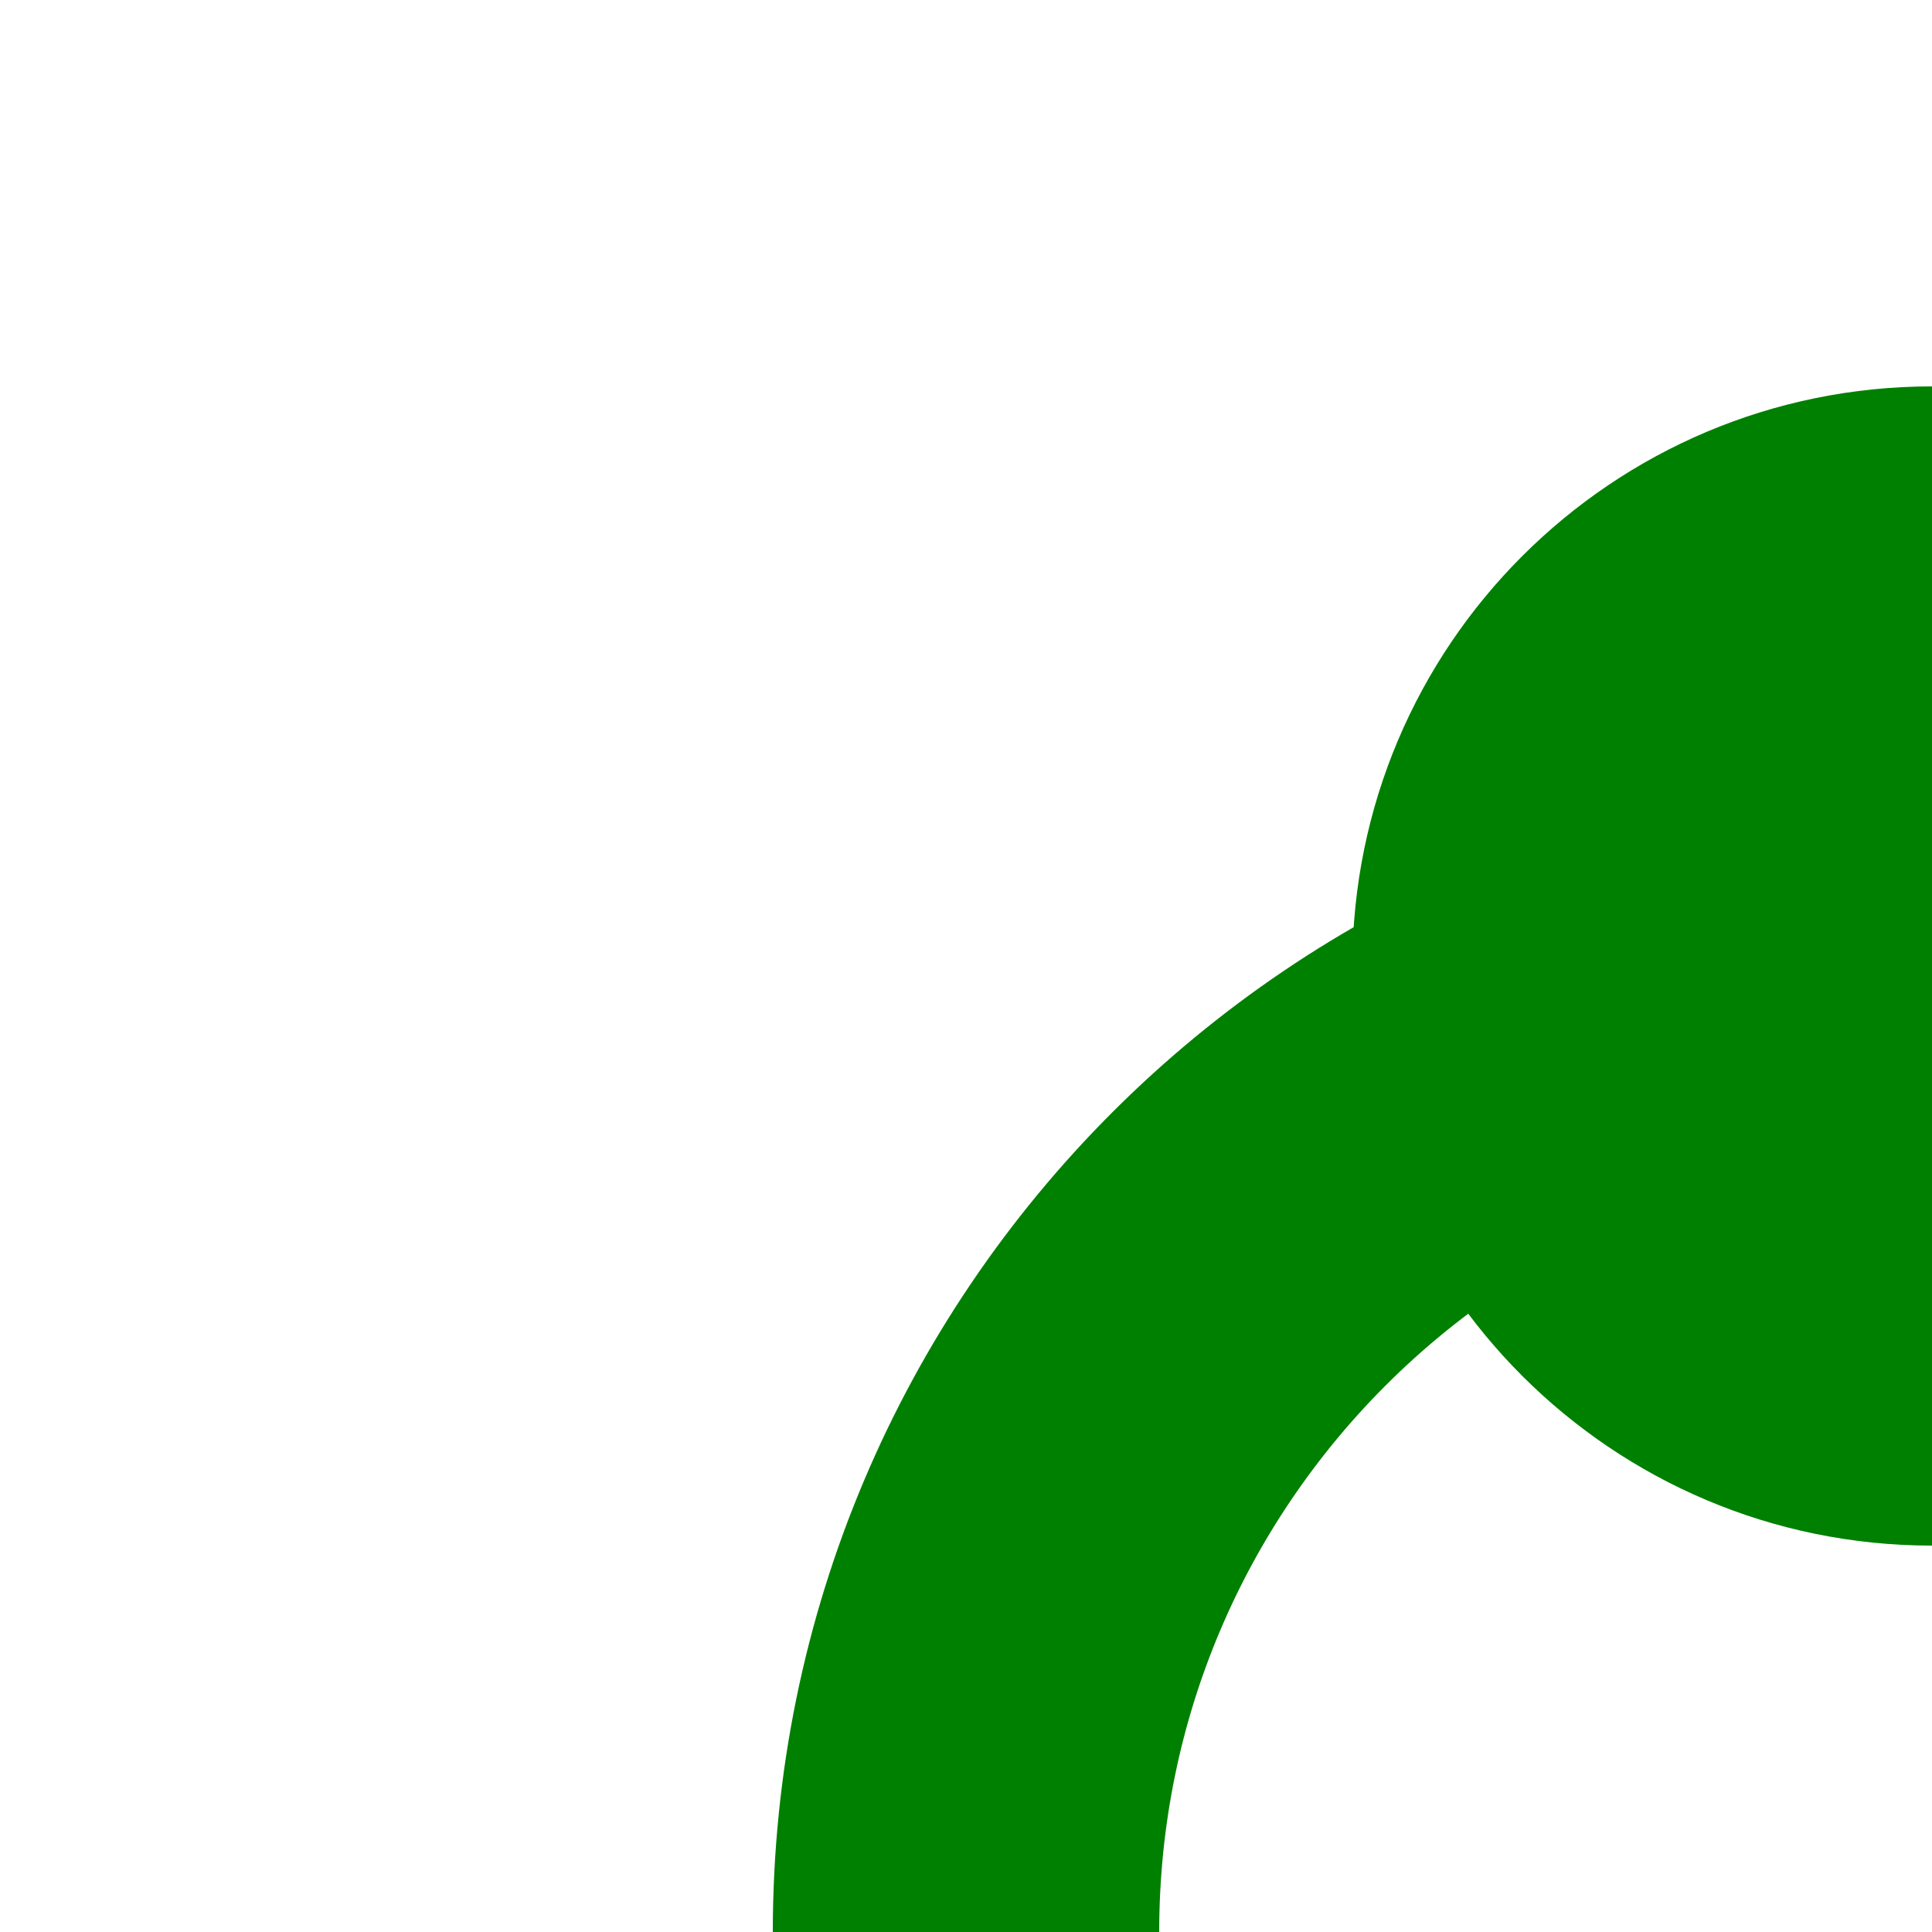
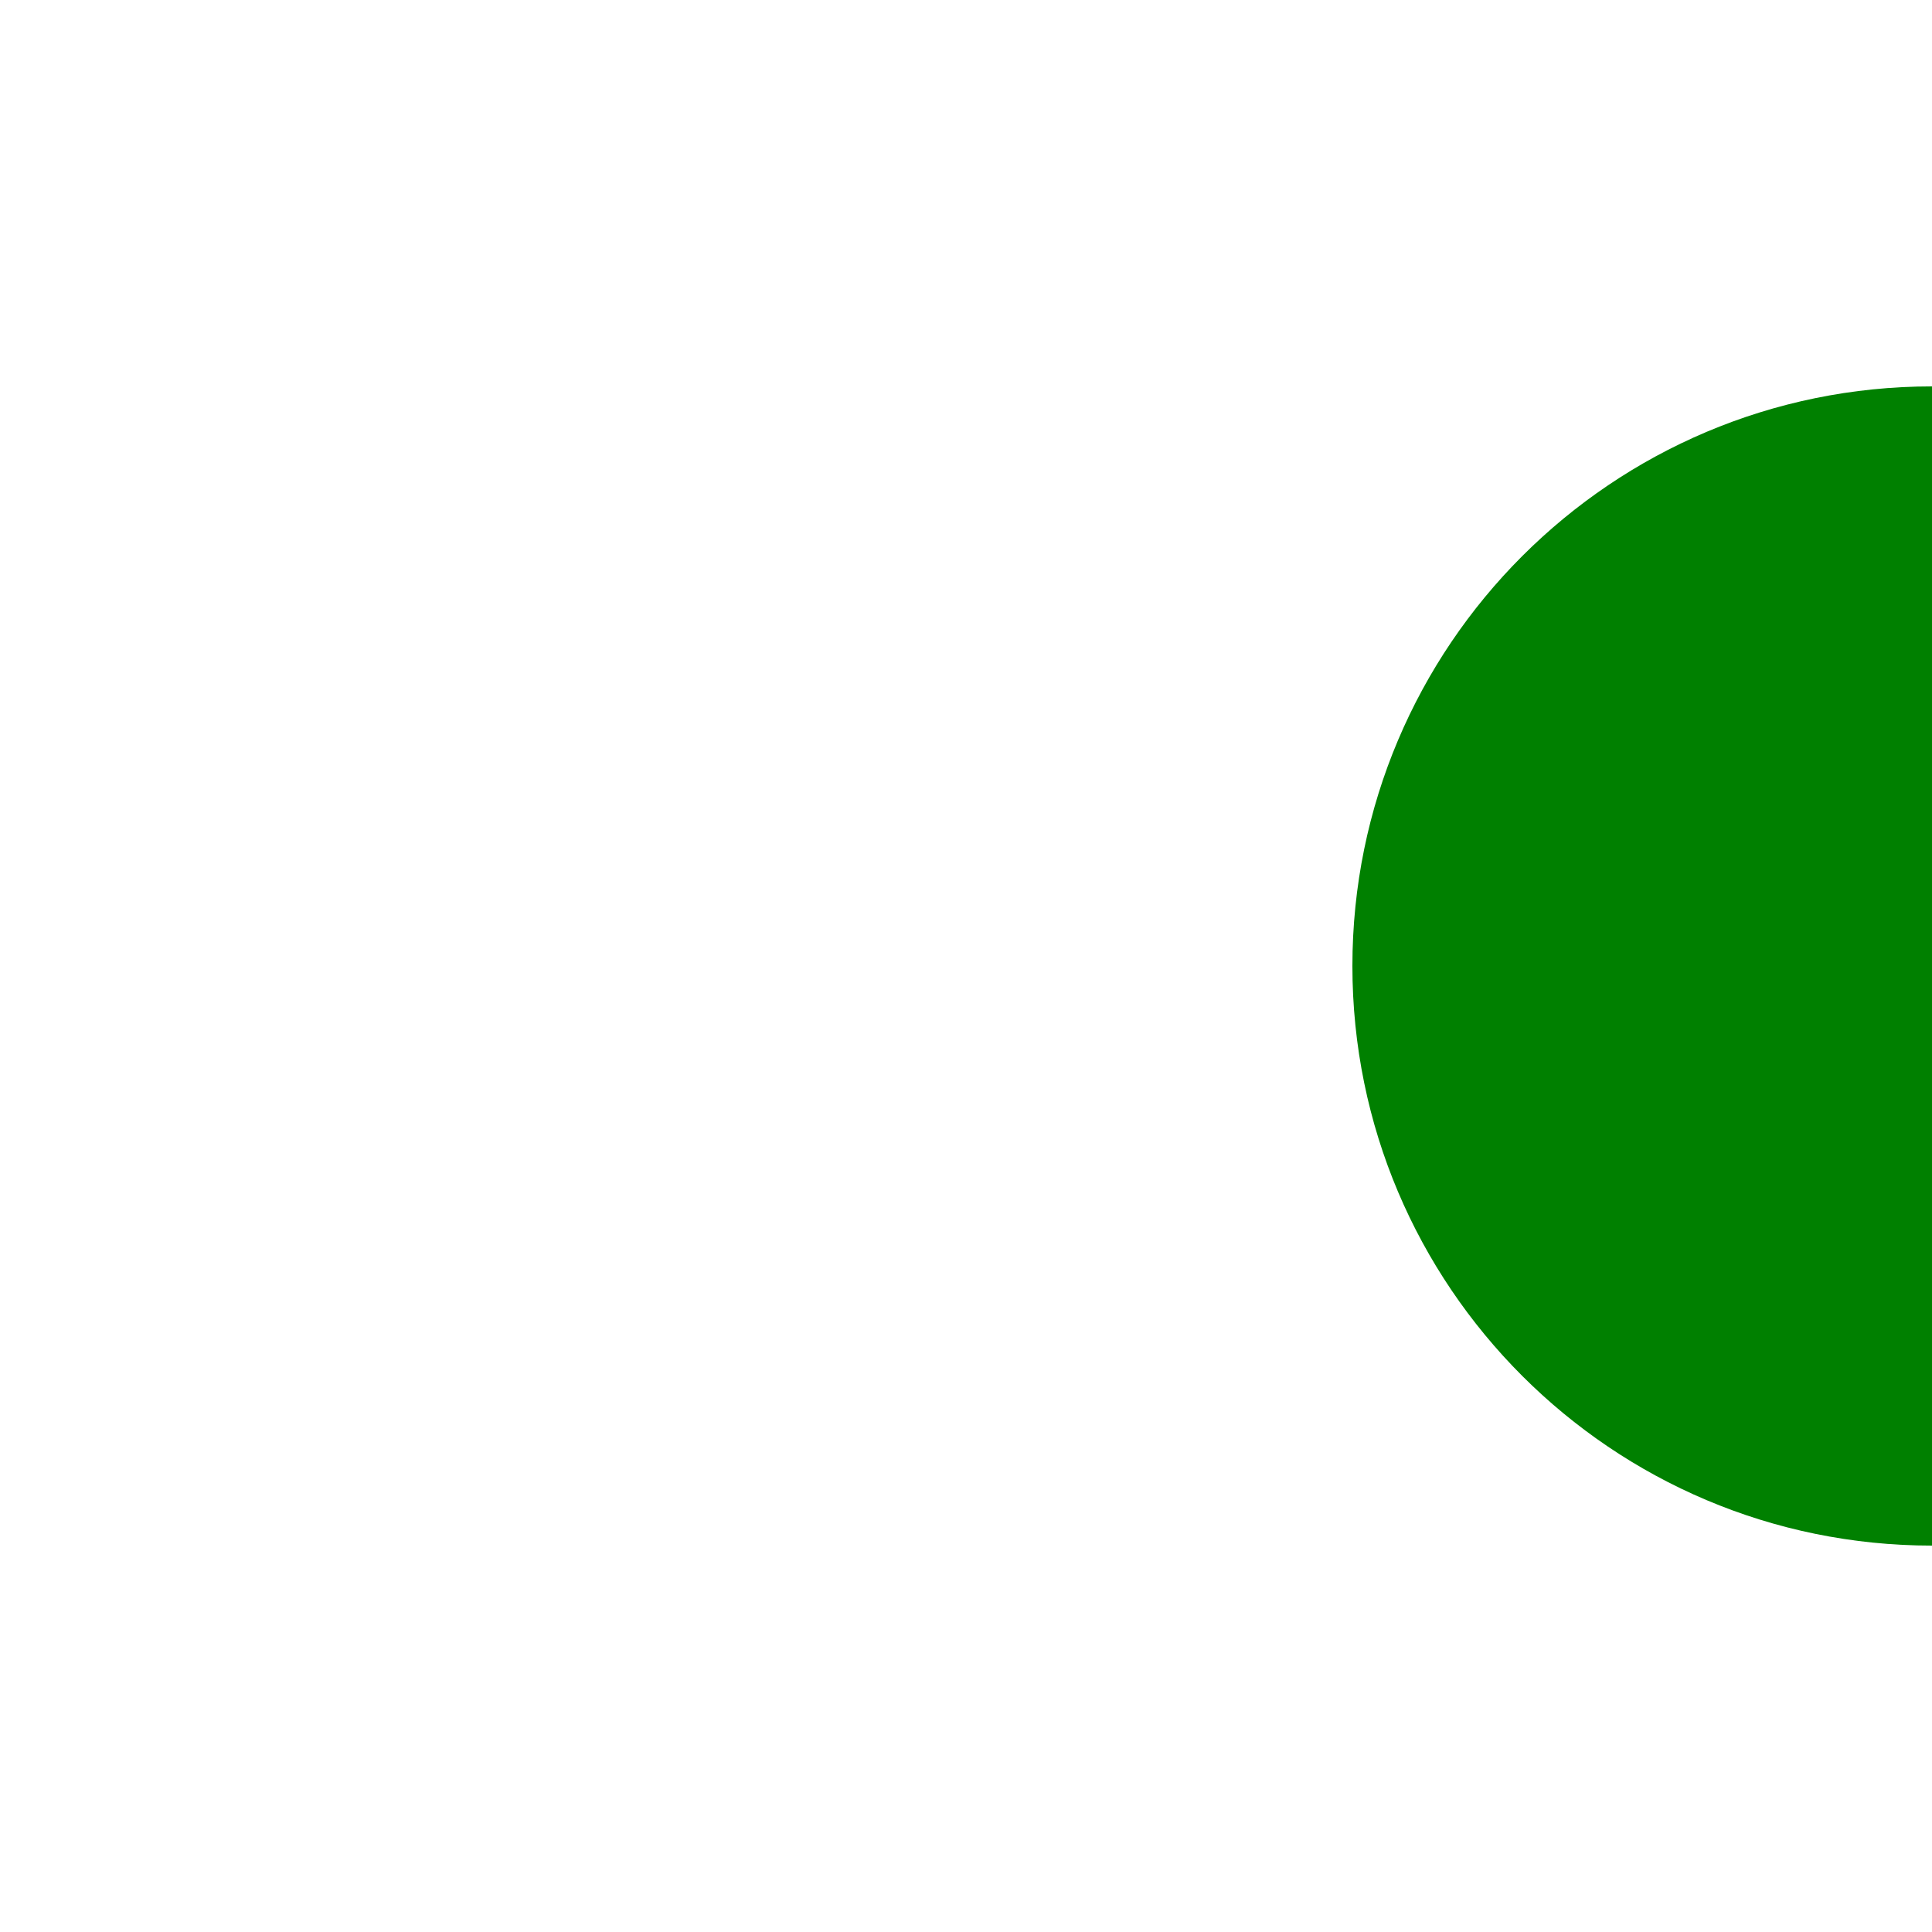
<svg xmlns="http://www.w3.org/2000/svg" version="1.1" x="0px" y="0px" width="500" height="500" viewBox="0, 0, 500, 500">
-   <path d="M500,250 C361.929,250 250,361.929 250,500" stroke="#008000" stroke-width="100" fill="none" />
  <path d="M650,250 C650,332.843 582.843,400 500,400 C417.157,400 350,332.843 350,250 C350,167.157 417.157,100 500,100 C582.843,100 650,167.157 650,250 z" fill="#008000" />
</svg>